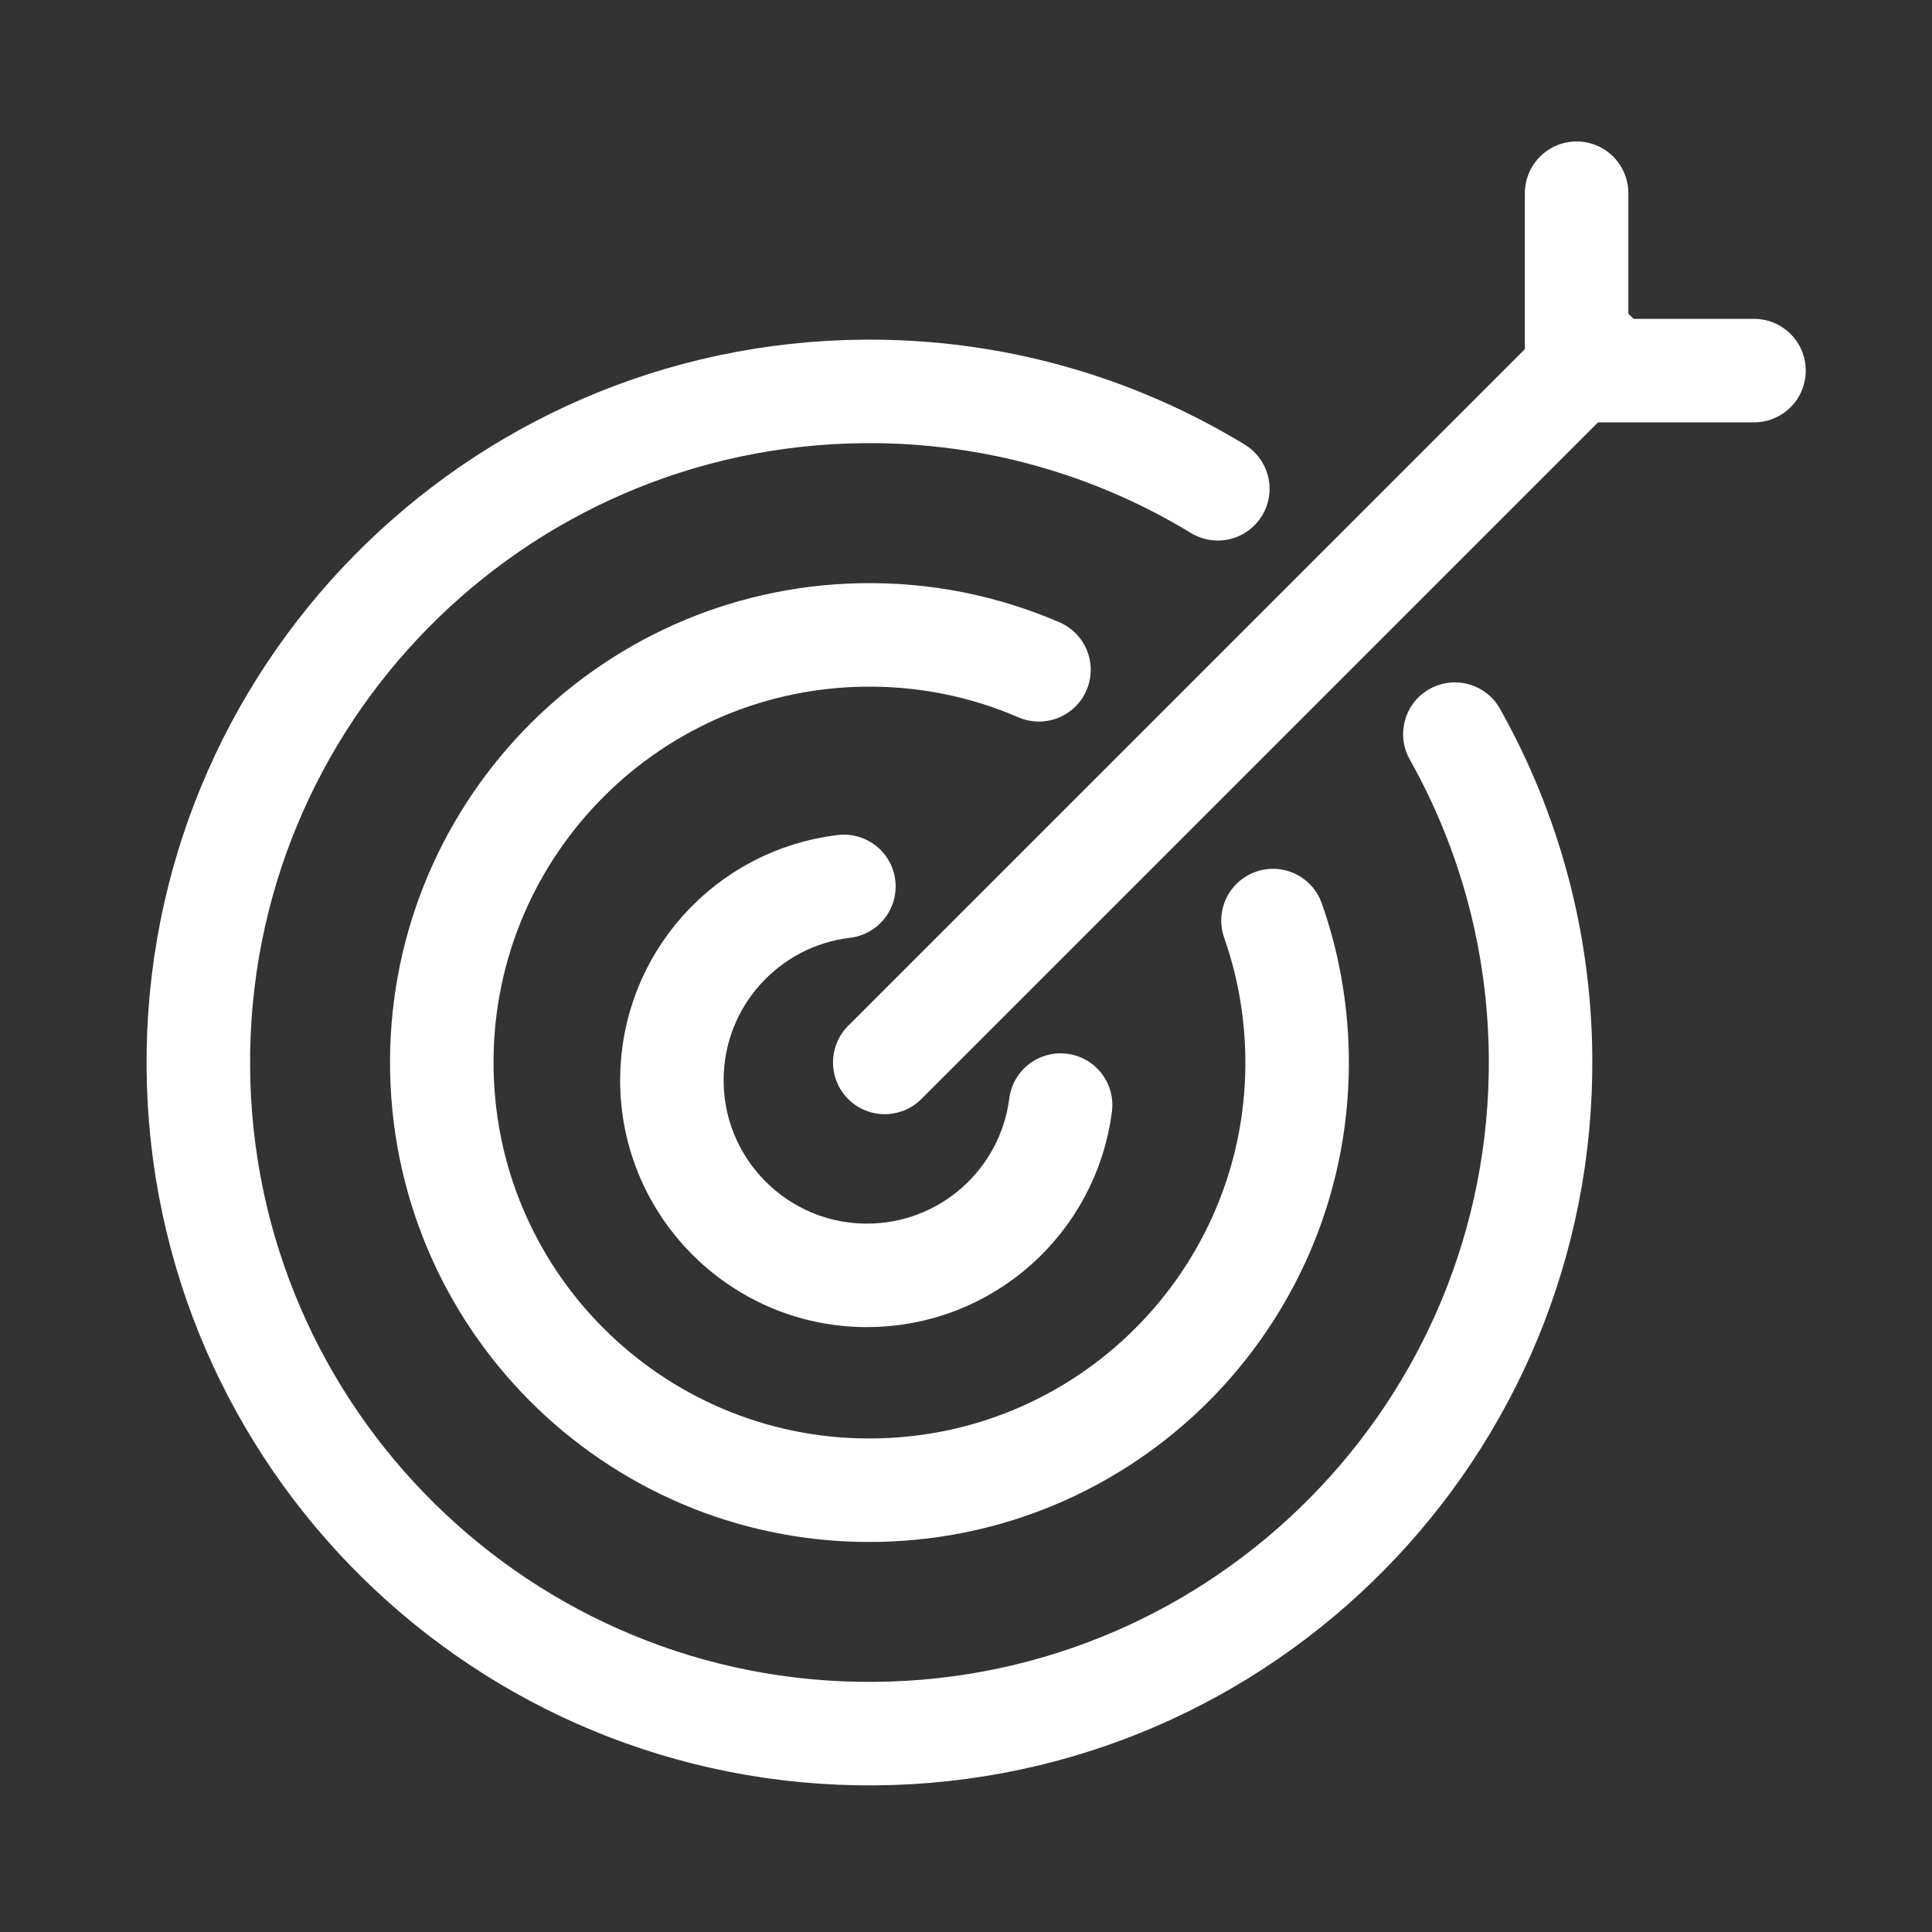
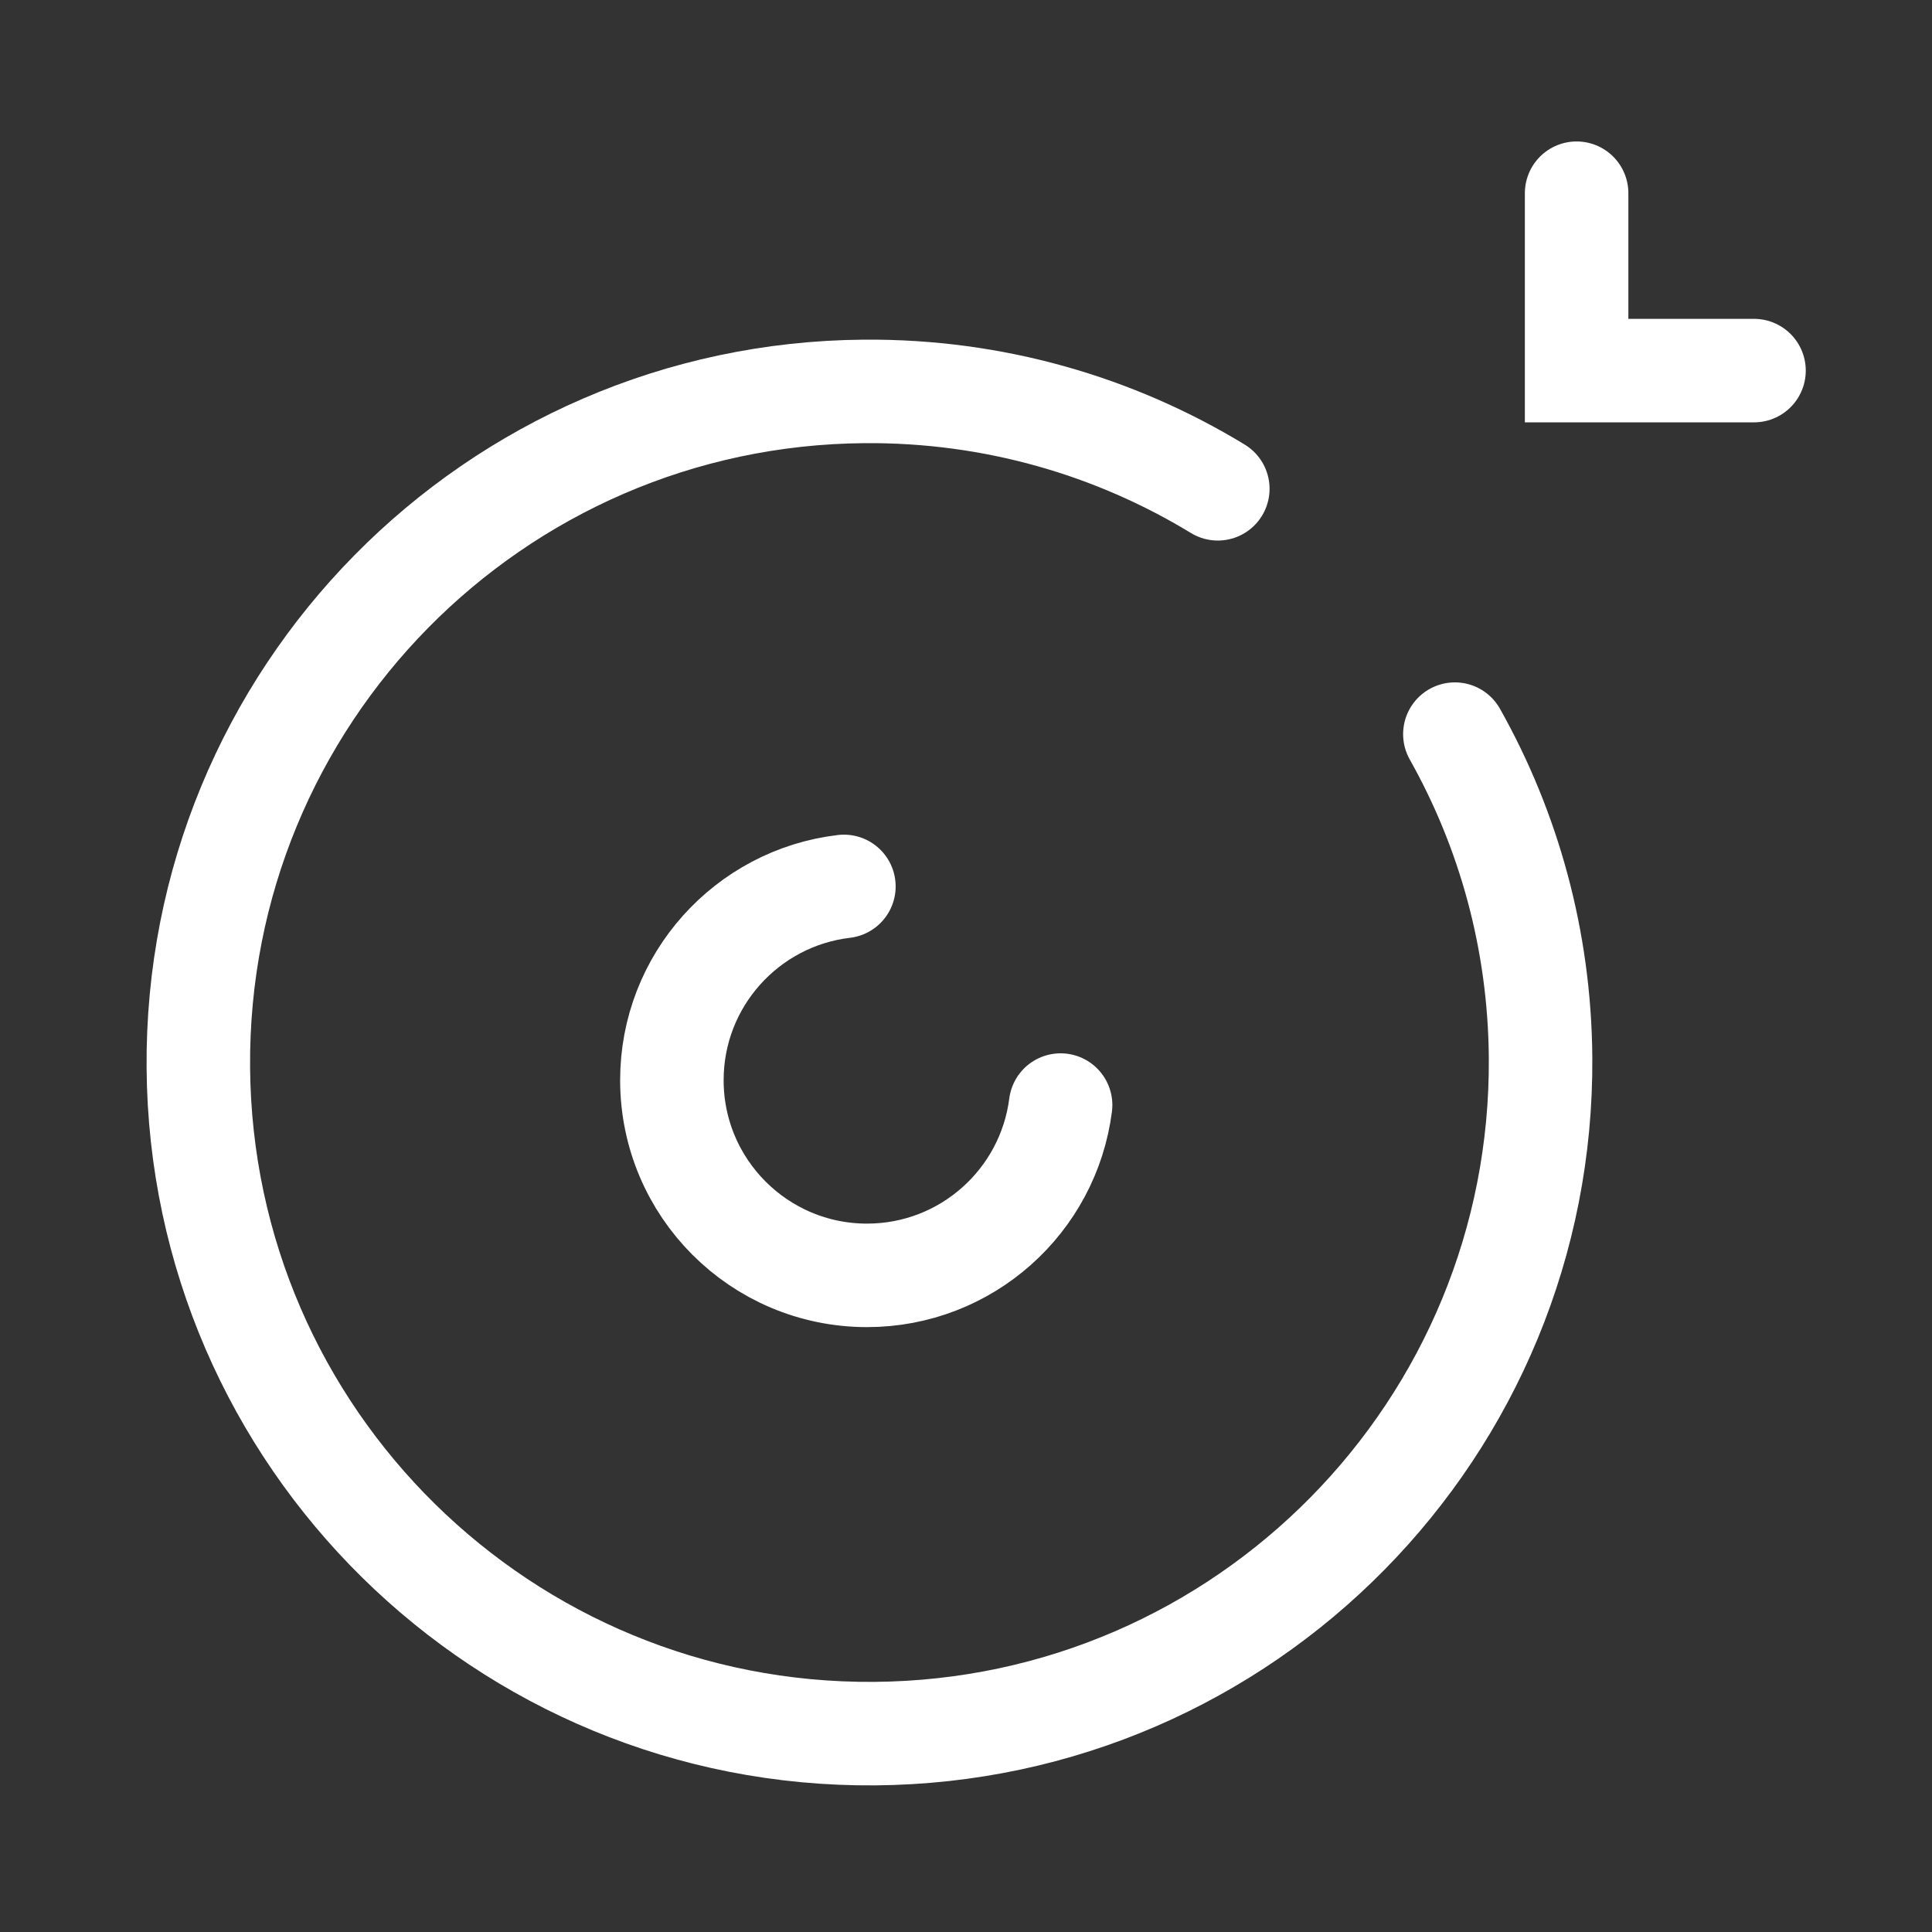
<svg xmlns="http://www.w3.org/2000/svg" width="56" height="56" viewBox="0 0 56 56" fill="none">
  <rect x="0" y="0" width="56" height="56" fill="#333333" stroke="none" />
  <path d="M35.299 14.168C32.314 12.351 28.803 11.316 25.052 11.345C14.309 11.427 5.666 20.203 5.749 30.947C5.831 41.69 14.607 50.332 25.35 50.25C36.094 50.167 44.736 41.392 44.654 30.648C44.628 27.244 43.728 24.05 42.17 21.279" stroke="white" stroke-width="3" stroke-linecap="round" />
-   <path d="M30.115 19.415C28.53 18.73 26.776 18.366 24.937 18.405C18.093 18.552 12.662 24.219 12.808 31.063C12.954 37.908 18.622 43.338 25.466 43.192C32.311 43.046 37.741 37.379 37.595 30.534C37.566 29.185 37.323 27.89 36.898 26.683" stroke="white" stroke-width="3" stroke-linecap="round" />
-   <path d="M25.645 30.795L46.214 10.227" stroke="white" stroke-width="3" stroke-linecap="round" />
  <path d="M45.699 5.6V10.742H50.841" stroke="white" stroke-width="3" stroke-linecap="round" />
  <path d="M30.742 32.031C30.387 34.815 28.011 36.967 25.131 36.967C22.007 36.967 19.475 34.434 19.475 31.31C19.475 28.413 21.653 26.025 24.461 25.693" stroke="white" stroke-width="3" stroke-linecap="round" />
</svg>